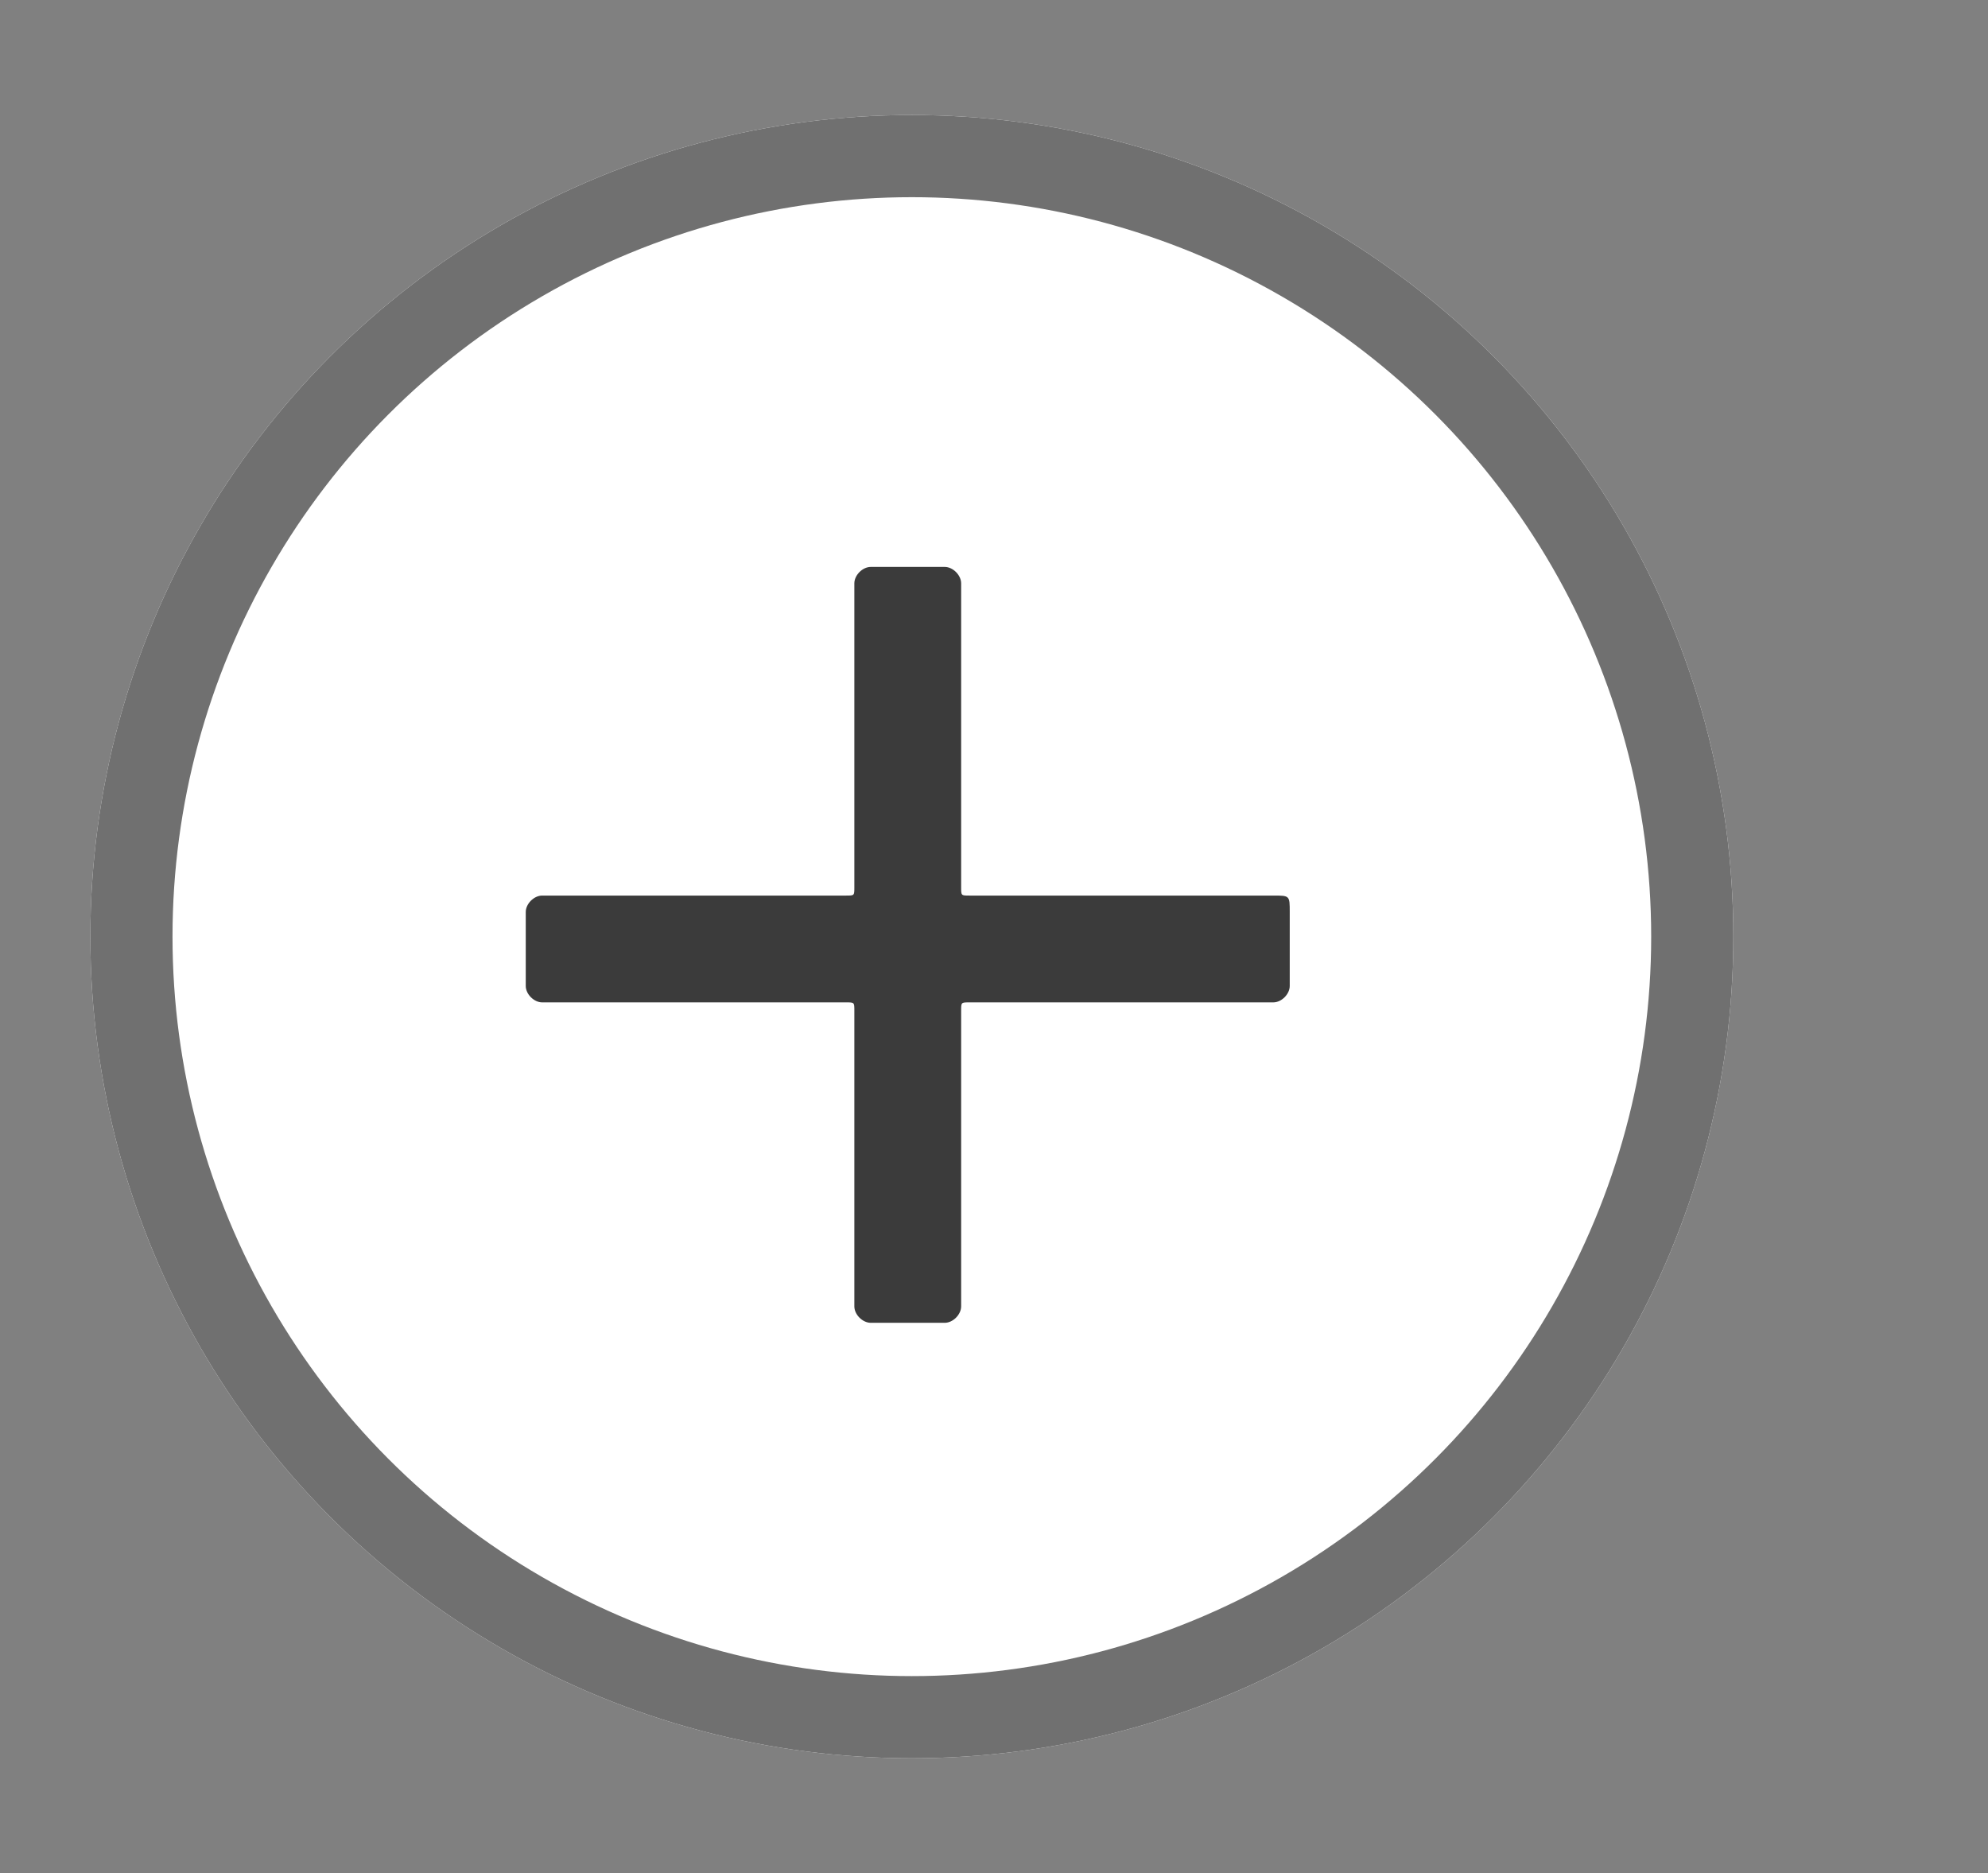
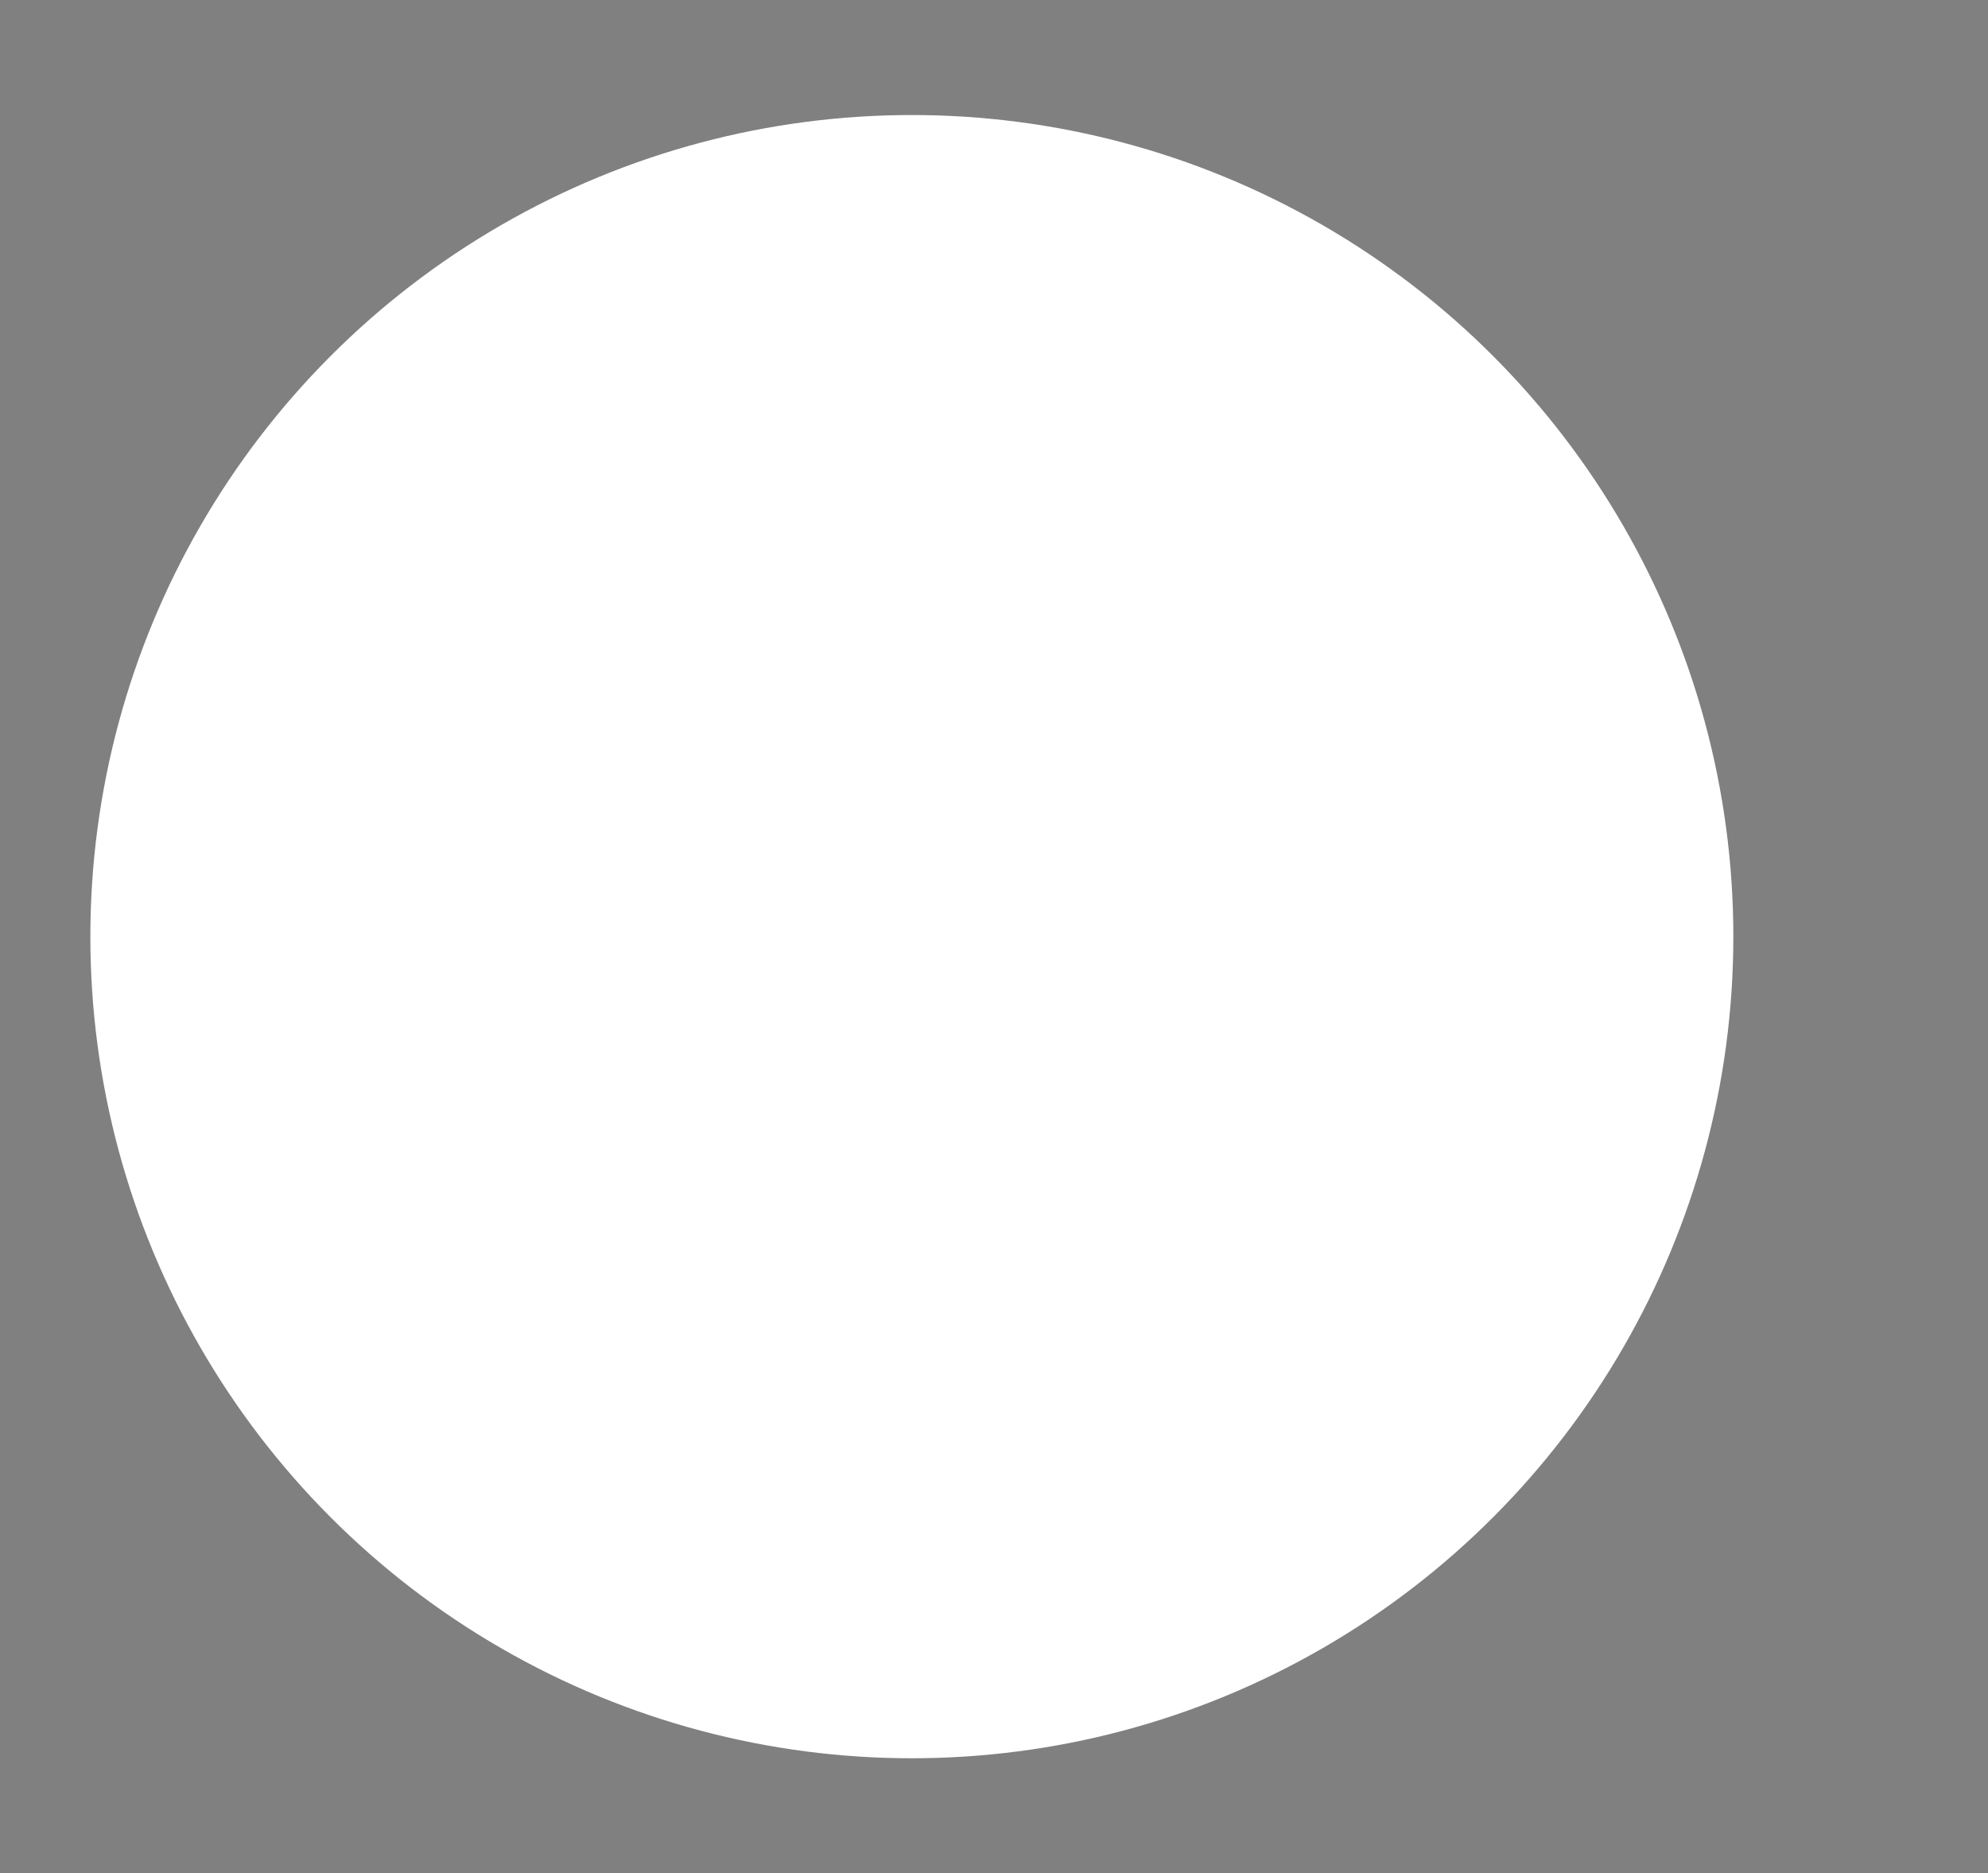
<svg xmlns="http://www.w3.org/2000/svg" version="1.1" x="0px" y="0px" viewBox="0 0 24.2 22.8" style="enable-background:new 0 0 24.2 22.8;" xml:space="preserve">
  <rect x="0" y="0" width="24.2" height="22.8" fill="#808080" stroke="none" />
  <style type="text/css">
	.st0{display:none;}
	.st1{display:inline;}
	.st2{fill:#FFFFFF;}
	.st3{fill:none;stroke:#707070;}
	.st4{enable-background:new    ;}
	.st5{fill:#3B3B3B;}
</style>
  <g id="Livello_1" class="st0">
    <g id="Raggruppa_495" transform="translate(-423 -4182)" class="st1">
      <g id="Ellisse_108_1_" transform="translate(423 4187)">
-         <circle class="st2" cx="11.1" cy="6.2" r="10" />
-         <circle class="st3" cx="11.1" cy="6.2" r="9.5" />
-       </g>
+         </g>
      <g class="st4">
-         <path class="st5" d="M430.7,4193.8v-0.9c0-0.1,0.1-0.2,0.2-0.2h6.5c0.1,0,0.2,0.1,0.2,0.2v0.9c0,0.1-0.1,0.2-0.2,0.2h-6.5     C430.7,4194,430.7,4193.9,430.7,4193.8z" />
-       </g>
+         </g>
    </g>
  </g>
  <g id="Livello_2">
    <g id="Raggruppa_496" transform="translate(146 -4182)">
      <g id="Ellisse_108-2" transform="translate(423 4187)">
        <circle class="st2" cx="-557.9" cy="6.4" r="10" />
-         <circle class="st3" cx="-557.9" cy="6.4" r="9.5" />
      </g>
      <g class="st4">
-         <path class="st5" d="M-130.3,4193.1v0.9c0,0.1-0.1,0.2-0.2,0.2h-3.7c-0.1,0-0.1,0-0.1,0.1v3.6c0,0.1-0.1,0.2-0.2,0.2h-0.9     c-0.1,0-0.2-0.1-0.2-0.2v-3.6c0-0.1,0-0.1-0.1-0.1h-3.7c-0.1,0-0.2-0.1-0.2-0.2v-0.9c0-0.1,0.1-0.2,0.2-0.2h3.7     c0.1,0,0.1,0,0.1-0.1v-3.7c0-0.1,0.1-0.2,0.2-0.2h0.9c0.1,0,0.2,0.1,0.2,0.2v3.7c0,0.1,0,0.1,0.1,0.1h3.7     C-130.3,4192.9-130.3,4192.9-130.3,4193.1z" />
-       </g>
+         </g>
    </g>
  </g>
</svg>